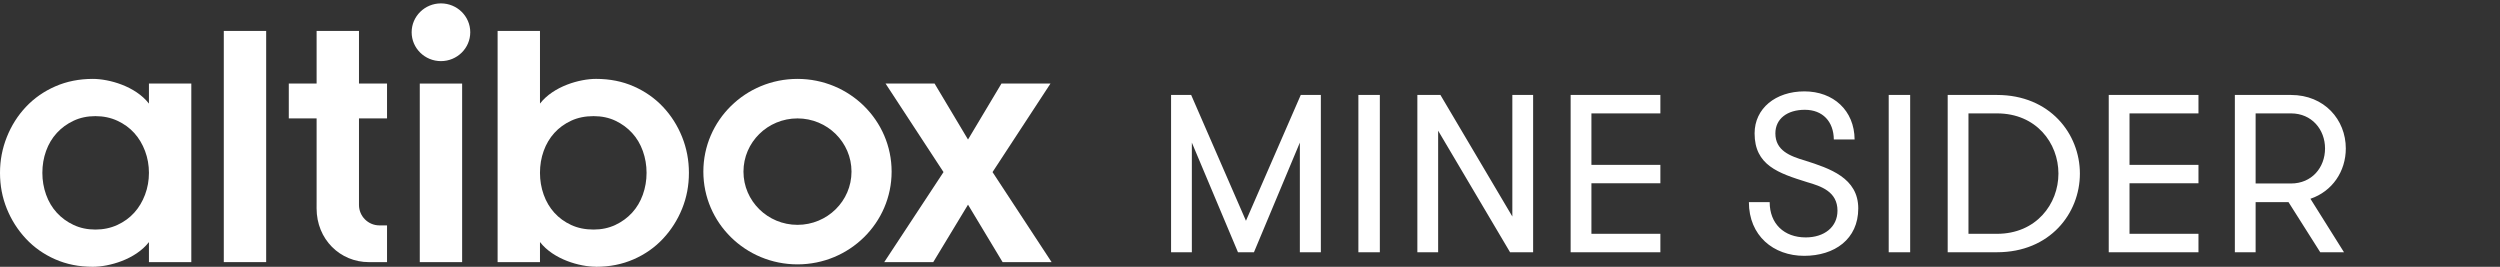
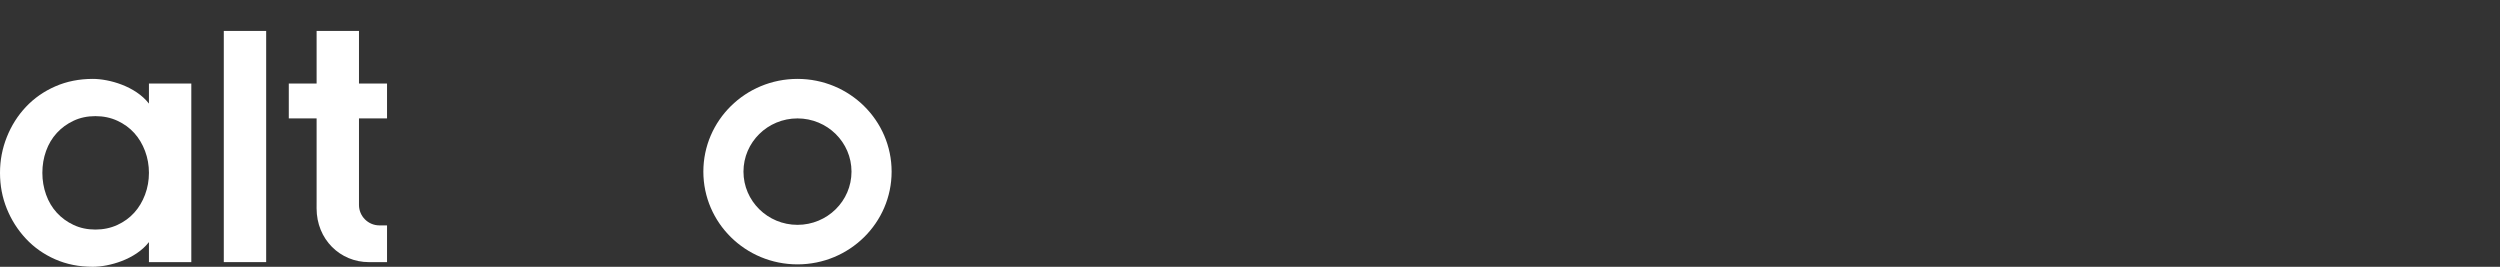
<svg xmlns="http://www.w3.org/2000/svg" width="253" height="27" viewBox="0 0 253 27" fill="none">
  <rect x="0" y="0" width="253" height="27" fill="#333333" stroke="none" />
  <path fill-rule="evenodd" clip-rule="evenodd" d="M22.648 26.526H26.936V3.13H22.648V26.526Z" fill="white" />
-   <path fill-rule="evenodd" clip-rule="evenodd" d="M42.481 26.527H46.768V8.457H42.481V26.527Z" fill="white" />
-   <path fill-rule="evenodd" clip-rule="evenodd" d="M54.646 17.491C54.646 18.262 54.77 18.998 55.02 19.698C55.27 20.399 55.629 21.008 56.097 21.526C56.565 22.044 57.132 22.457 57.799 22.767C58.465 23.076 59.221 23.231 60.067 23.231C60.875 23.231 61.608 23.076 62.268 22.767C62.928 22.457 63.496 22.044 63.97 21.526C64.444 21.008 64.806 20.399 65.056 19.698C65.306 18.998 65.432 18.262 65.432 17.491C65.432 16.722 65.306 15.986 65.056 15.285C64.806 14.584 64.444 13.975 63.97 13.457C63.496 12.94 62.932 12.527 62.278 12.217C61.625 11.907 60.887 11.753 60.067 11.753C59.221 11.753 58.465 11.907 57.799 12.217C57.132 12.527 56.565 12.94 56.097 13.457C55.629 13.975 55.27 14.582 55.02 15.276C54.77 15.97 54.646 16.709 54.646 17.491ZM54.646 26.527H50.358V3.13H54.646V10.483C56.022 8.714 58.679 7.983 60.317 7.983C61.714 7.983 62.986 8.236 64.133 8.741C65.28 9.246 66.267 9.937 67.094 10.815C67.921 11.693 68.565 12.706 69.027 13.855C69.488 15.004 69.719 16.216 69.719 17.491C69.719 18.78 69.488 19.992 69.027 21.128C68.565 22.265 67.921 23.276 67.094 24.159C66.267 25.043 65.278 25.738 64.124 26.242C62.971 26.747 61.702 27 60.317 27V26.994C58.679 26.994 56.022 26.263 54.646 24.494V26.527Z" fill="white" />
-   <path fill-rule="evenodd" clip-rule="evenodd" d="M89.485 26.527L95.483 17.416L89.619 8.457H94.58L97.963 14.12L101.347 8.457H106.308L100.444 17.416L106.423 26.527H101.463L97.963 20.712L94.445 26.527H89.485Z" fill="white" />
  <path fill-rule="evenodd" clip-rule="evenodd" d="M80.706 22.754C77.687 22.754 75.239 20.343 75.239 17.368C75.239 14.394 77.687 11.983 80.706 11.983C83.725 11.983 86.172 14.394 86.172 17.368C86.172 20.343 83.725 22.754 80.706 22.754ZM80.706 7.984C75.444 7.984 71.179 12.185 71.179 17.368C71.179 22.552 75.444 26.754 80.706 26.754C85.967 26.754 90.232 22.552 90.232 17.368C90.232 12.185 85.967 7.984 80.706 7.984Z" fill="white" />
  <path fill-rule="evenodd" clip-rule="evenodd" d="M32.039 21.085C32.039 24.224 34.42 26.527 37.331 26.527H39.167V22.809H38.396C37.255 22.809 36.329 21.881 36.329 20.738V11.98H39.167V8.457H36.329V3.13H32.041V8.457H29.226V11.98H32.041V20.39L32.039 21.085Z" fill="white" />
-   <path fill-rule="evenodd" clip-rule="evenodd" d="M41.659 3.264C41.659 4.877 42.987 6.185 44.624 6.185C46.262 6.185 47.59 4.877 47.59 3.264C47.59 1.651 46.262 0.343 44.624 0.343C42.987 0.343 41.659 1.651 41.659 3.264Z" fill="white" />
  <path fill-rule="evenodd" clip-rule="evenodd" d="M14.68 19.698C14.417 20.399 14.052 21.008 13.584 21.526C13.116 22.044 12.546 22.457 11.873 22.767C11.2 23.076 10.459 23.231 9.652 23.231C8.844 23.231 8.111 23.076 7.451 22.767C6.79 22.457 6.223 22.044 5.749 21.526C5.275 21.008 4.913 20.399 4.663 19.698C4.413 18.998 4.287 18.262 4.287 17.492C4.287 16.709 4.413 15.97 4.663 15.276C4.913 14.582 5.275 13.975 5.749 13.457C6.223 12.94 6.79 12.527 7.451 12.217C8.111 11.907 8.844 11.753 9.652 11.753C10.459 11.753 11.2 11.907 11.873 12.217C12.546 12.527 13.116 12.94 13.584 13.457C14.052 13.975 14.417 14.585 14.68 15.285C14.942 15.986 15.073 16.722 15.073 17.492C15.073 18.262 14.942 18.998 14.68 19.698ZM15.073 8.457V10.483C13.699 8.716 11.033 7.985 9.395 7.984C8.013 7.985 6.746 8.237 5.595 8.741C4.441 9.246 3.452 9.938 2.625 10.815C1.798 11.693 1.154 12.709 0.692 13.865C0.231 15.02 0 16.229 0 17.492C0 18.78 0.231 19.992 0.692 21.128C1.154 22.265 1.798 23.276 2.625 24.159C3.452 25.043 4.439 25.738 5.586 26.242C6.73 26.746 8 26.999 9.395 27C11.033 26.998 13.699 26.267 15.073 24.5V26.527H19.361V8.457H15.073Z" fill="white" />
-   <path fill-rule="evenodd" clip-rule="evenodd" d="M133.67 9.61V25.527H131.545V14.431L126.9 25.527H125.283L120.615 14.431V25.527H118.512V9.61H120.546L126.091 22.343L131.637 9.61H133.67ZM137.468 25.527V9.61H139.64V25.527H137.468ZM145.771 9.61L153.049 21.911V9.61H155.152V25.527H152.818L145.54 13.226V25.527H143.437V9.61H145.771ZM168.03 11.475H161.052V16.682H168.03V18.546H161.052V23.662H168.03V25.527H158.949V9.61H168.03V11.475ZM176.988 20.456H179.091C179.091 22.639 180.546 24.026 182.741 24.026C184.613 24.026 185.953 22.98 185.953 21.32C185.953 19.387 184.29 18.842 182.88 18.433C179.969 17.523 177.565 16.727 177.565 13.498C177.565 10.975 179.691 9.247 182.603 9.247C185.537 9.247 187.663 11.179 187.686 14.112H185.583C185.56 12.293 184.451 11.111 182.649 11.111C180.87 11.111 179.668 12.021 179.668 13.498C179.668 15.226 181.124 15.795 182.672 16.25C185.168 17.046 188.056 18 188.056 21.093C188.056 24.208 185.653 25.89 182.58 25.89C179.46 25.89 176.988 23.844 176.988 20.456ZM191.137 25.527V9.61H193.309V25.527H191.137ZM197.106 9.61H202.097C207.458 9.61 210.485 13.544 210.485 17.569C210.485 21.593 207.458 25.527 202.097 25.527H197.106V9.61ZM202.097 11.475H199.209V23.662H202.097C206.071 23.662 208.313 20.638 208.313 17.569C208.313 14.476 206.071 11.475 202.097 11.475ZM222.485 11.475H215.507V16.682H222.485V18.546H215.507V23.662H222.485V25.527H213.404V9.61H222.485V11.475ZM226.167 25.527V9.61H231.851C235.224 9.61 237.396 12.111 237.396 15.022C237.396 17.341 236.033 19.365 233.815 20.115L237.212 25.527H234.808L231.597 20.456H228.269V25.527H226.167ZM231.851 18.569C233.954 18.569 235.294 16.955 235.294 15.022C235.294 13.112 233.954 11.475 231.851 11.475H228.269V18.569H231.851Z" fill="white" />
</svg>